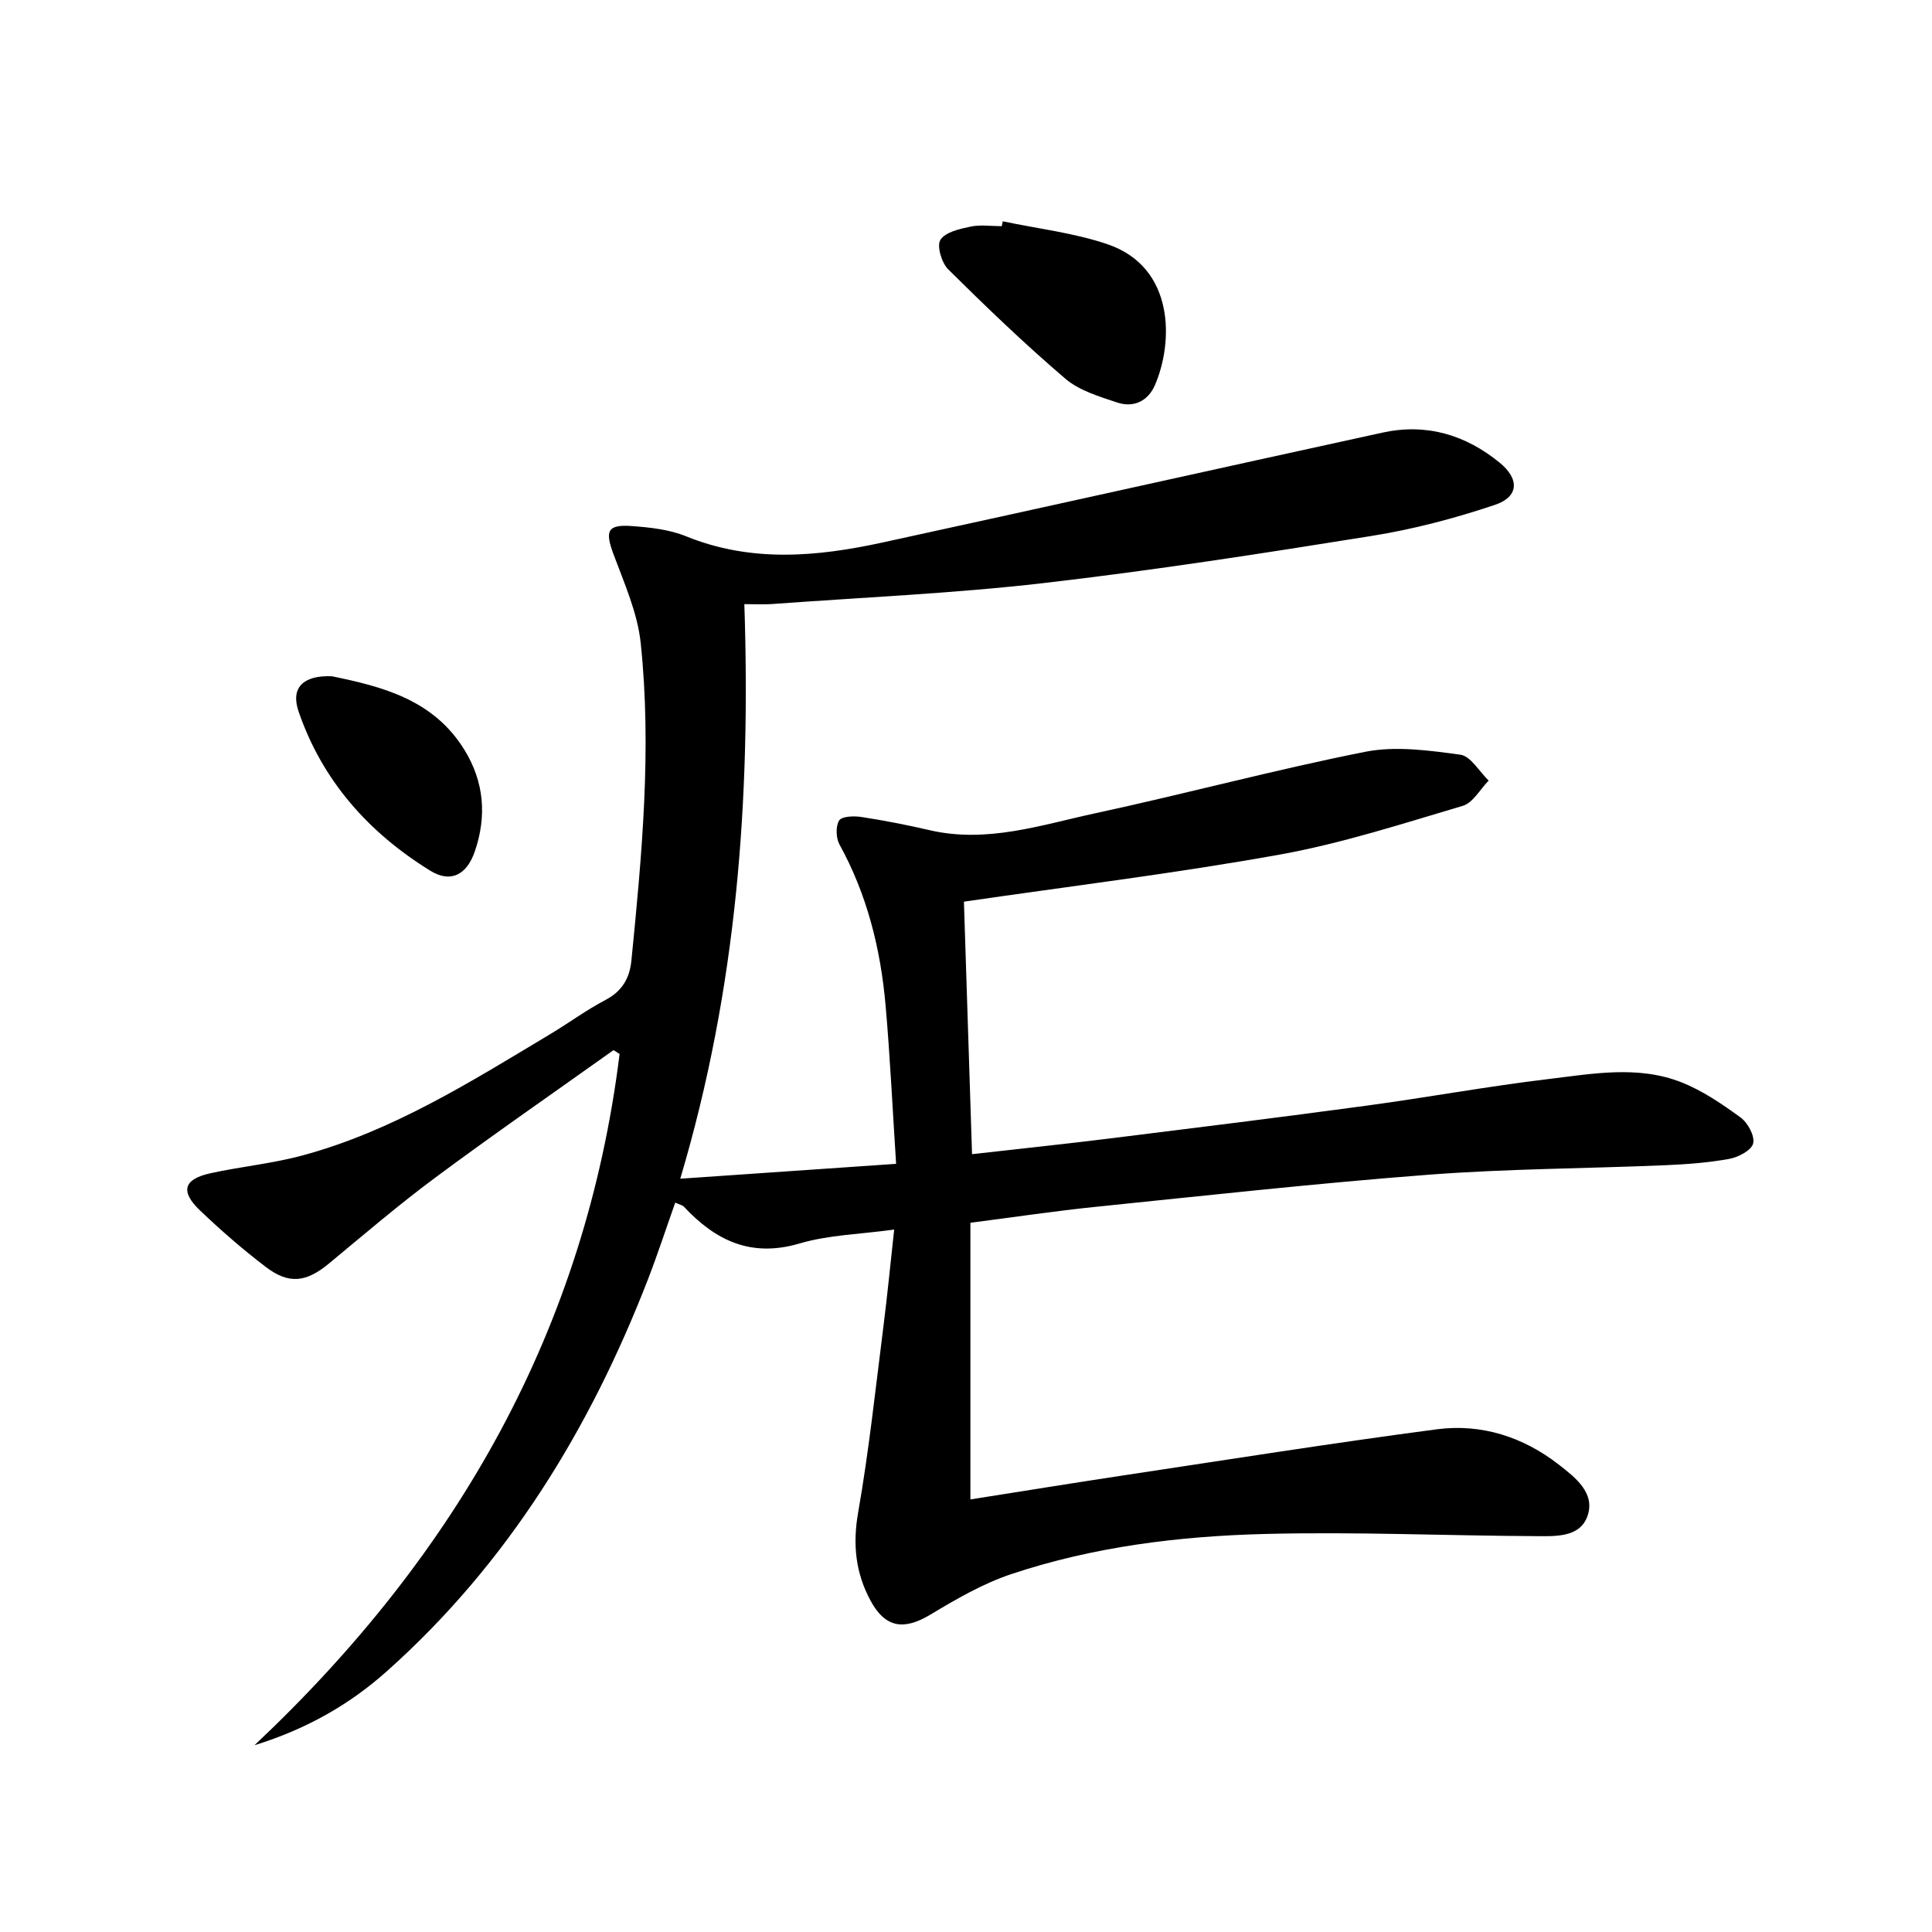
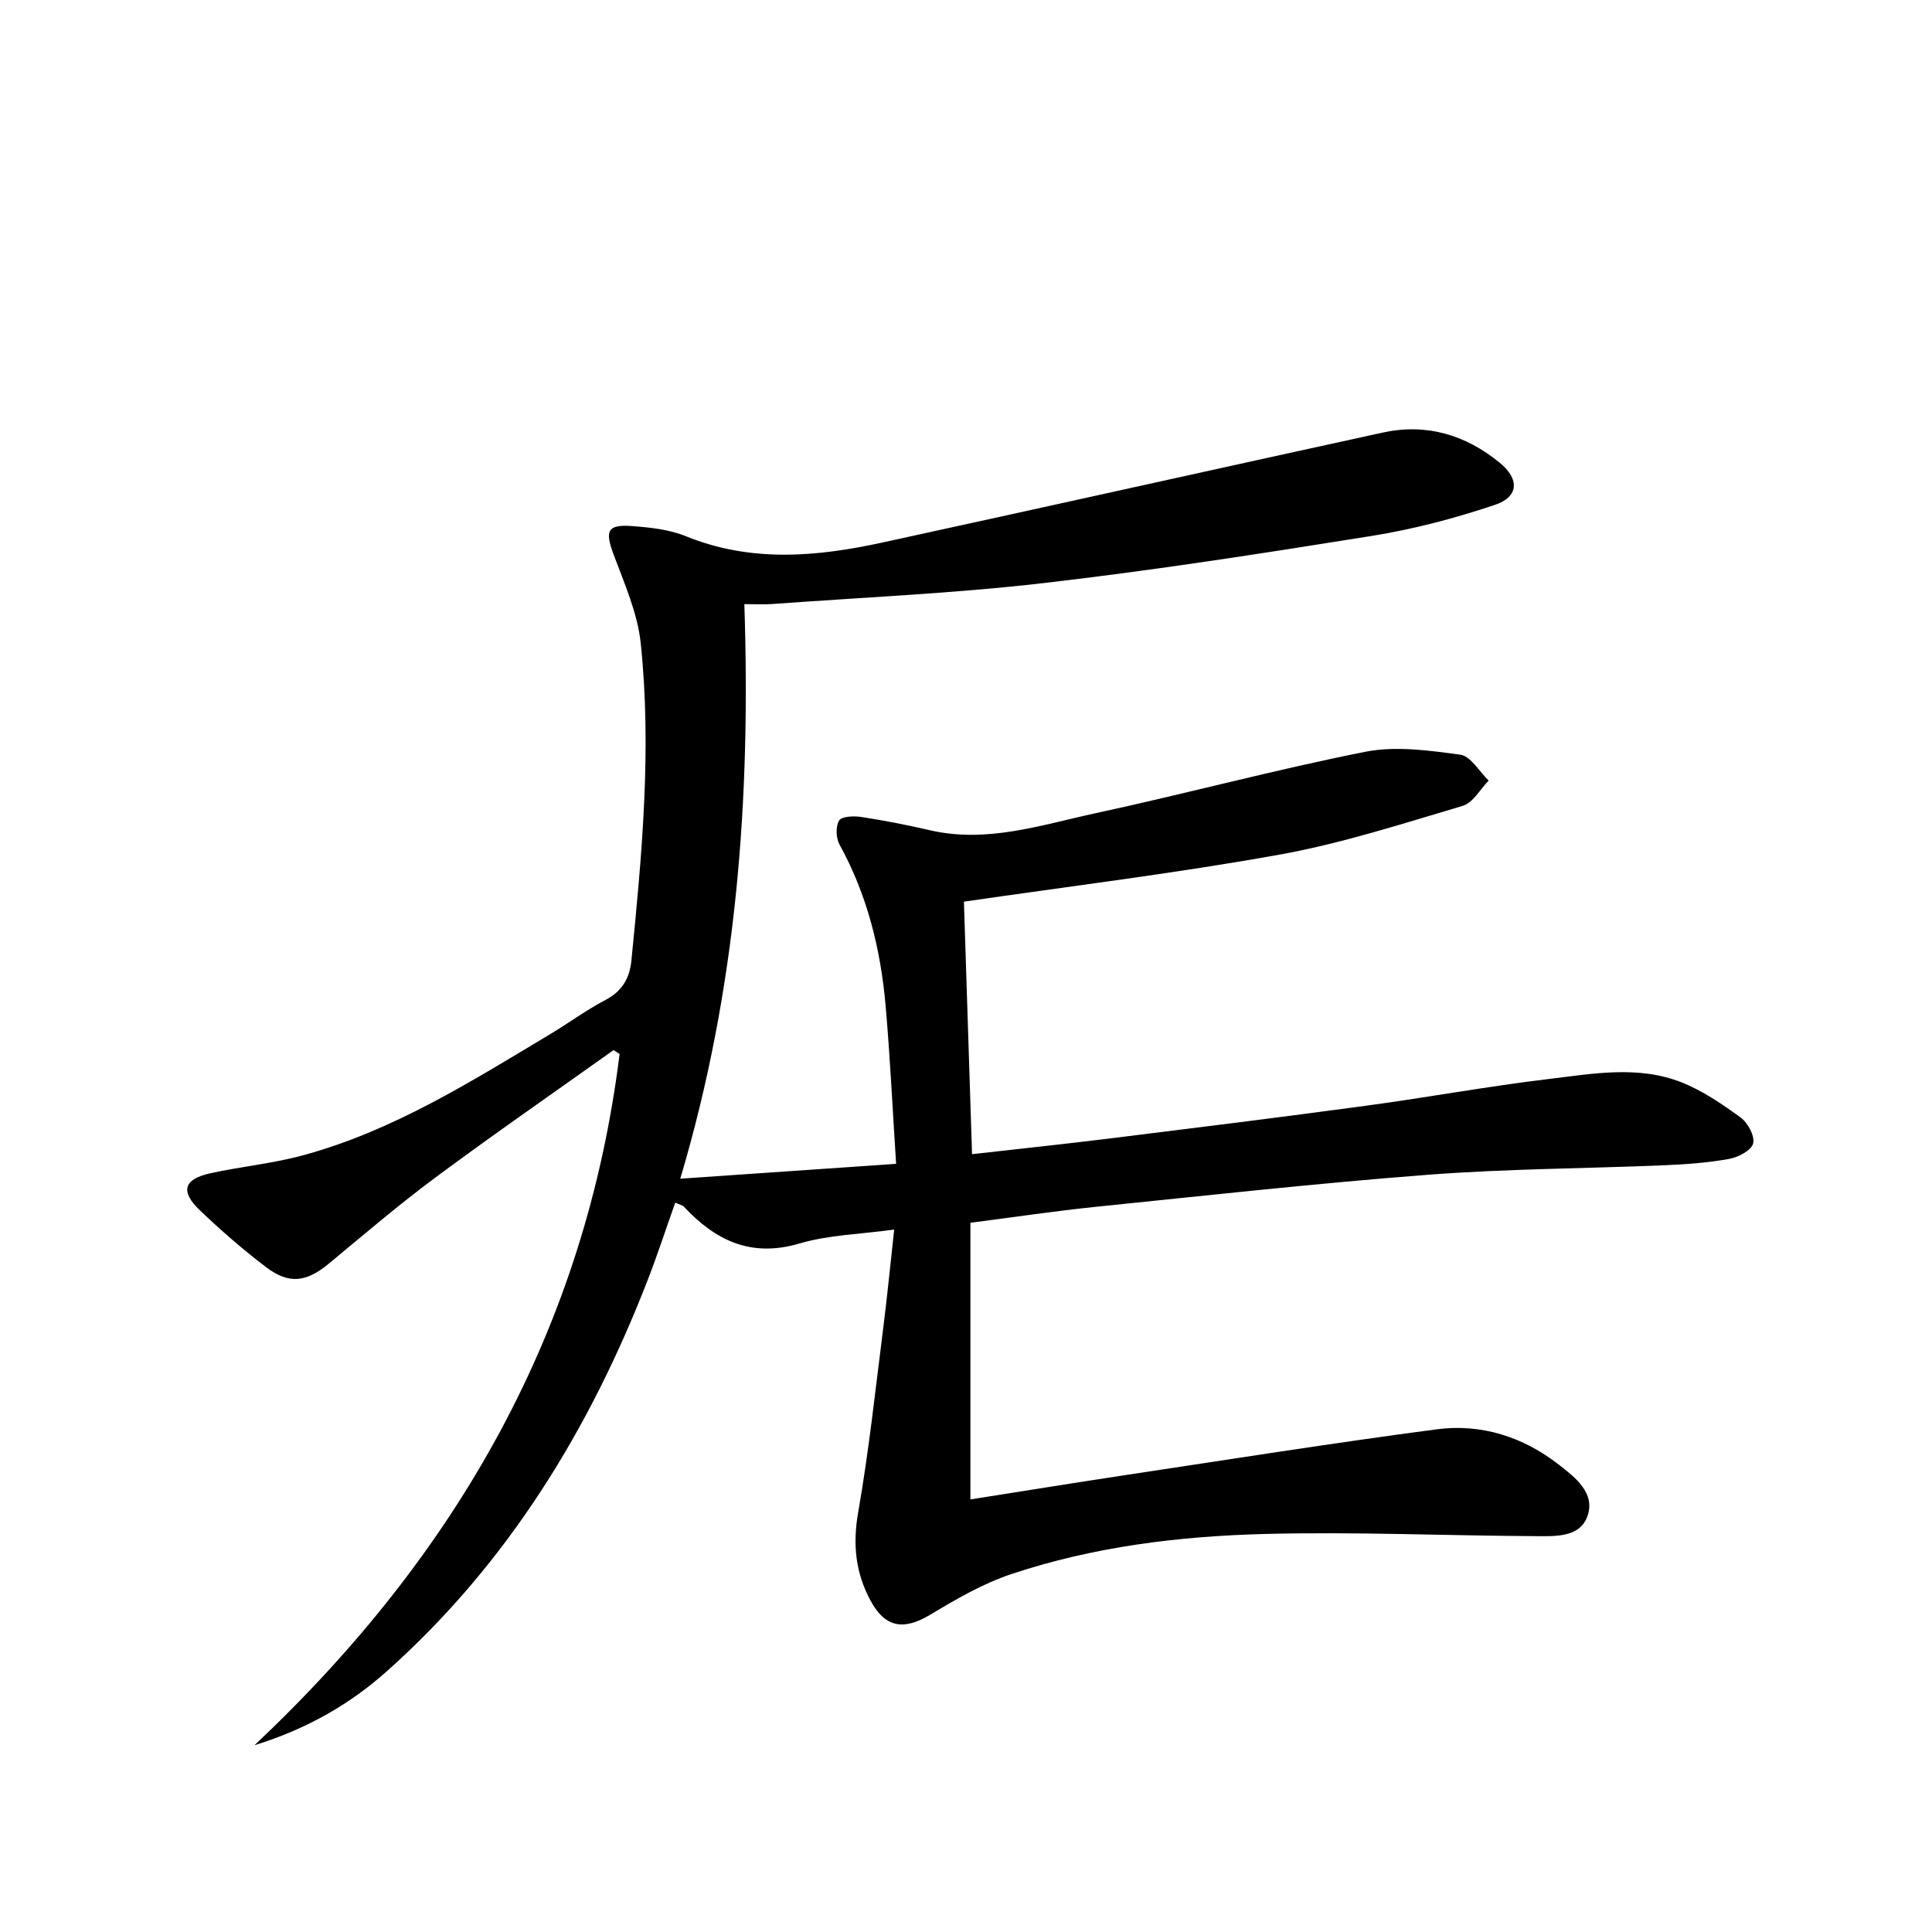
<svg xmlns="http://www.w3.org/2000/svg" enable-background="new 0 0 400 400" viewBox="0 0 400 400">
  <path d="m127.02 217.42c-12.31 8.77-24.74 17.37-36.87 26.37-7.6 5.64-14.81 11.82-22.11 17.86-4.6 3.8-8.2 4.32-12.97.69-4.76-3.62-9.29-7.57-13.62-11.69-4.19-3.98-3.46-6.52 2.12-7.74 6.31-1.39 12.81-2 19.03-3.68 18.7-5.04 34.92-15.3 51.31-25.12 3.85-2.31 7.49-5 11.45-7.08 3.47-1.82 5.01-4.53 5.37-8.2 2.17-21.86 4.23-43.76 1.92-65.7-.66-6.26-3.4-12.37-5.63-18.38-1.8-4.85-1.3-6.21 3.86-5.83 3.77.28 7.73.71 11.18 2.12 13.48 5.47 27.07 4.24 40.7 1.27 34.52-7.52 68.99-15.22 103.51-22.75 9.04-1.97 17.17.46 24.23 6.24 4.13 3.38 3.97 7.06-1 8.73-8.28 2.78-16.84 5.04-25.46 6.42-22.63 3.63-45.29 7.15-68.05 9.78-18.64 2.15-37.44 2.95-56.17 4.33-1.63.12-3.28.02-5.71.02 1.32 40.04-1.46 79.31-13.27 118.96 15.06-1.04 29.32-2.02 44.69-3.08-.74-11.38-1.24-22.11-2.18-32.81-1.03-11.68-3.81-22.9-9.54-33.3-.74-1.35-.82-3.77-.07-4.98.54-.87 3.04-.96 4.56-.73 4.75.73 9.48 1.65 14.17 2.74 11.88 2.76 23.1-1.09 34.38-3.52 18.65-4.02 37.1-9 55.81-12.71 6.3-1.25 13.18-.28 19.68.6 2.16.29 3.92 3.49 5.87 5.36-1.77 1.8-3.24 4.6-5.36 5.23-12.53 3.71-25.06 7.78-37.88 10.09-21.54 3.88-43.3 6.53-65.4 9.75.55 17.12 1.11 34.49 1.68 52.28 9.87-1.12 19.4-2.12 28.91-3.3 17.63-2.19 35.26-4.37 52.87-6.76 12.5-1.69 24.92-3.98 37.44-5.48 9.18-1.1 18.6-2.89 27.6.64 4.4 1.73 8.47 4.51 12.32 7.32 1.49 1.09 2.96 3.82 2.58 5.36-.35 1.42-3.06 2.85-4.92 3.19-4.39.8-8.9 1.13-13.37 1.32-16.29.69-32.62.72-48.86 1.96-23.02 1.76-45.98 4.3-68.95 6.65-8.41.86-16.79 2.12-25.96 3.3v57.28c11.01-1.73 21.29-3.41 31.58-4.96 21.65-3.26 43.28-6.7 64.99-9.56 9.22-1.21 17.86 1.56 25.26 7.32 3.41 2.65 7.58 5.87 5.94 10.61-1.57 4.55-6.77 4.21-10.84 4.19-18.64-.09-37.29-.93-55.92-.45-17.78.45-35.49 2.63-52.48 8.29-5.9 1.96-11.46 5.19-16.83 8.42-5.47 3.29-9.31 2.74-12.36-2.88-3.12-5.75-3.74-11.67-2.58-18.28 2.23-12.72 3.59-25.58 5.22-38.4.81-6.38 1.43-12.79 2.24-20.17-6.96.96-13.53 1.09-19.6 2.88-10.04 2.96-17.38-.6-23.94-7.62-.3-.32-.85-.41-1.79-.84-1.9 5.37-3.63 10.67-5.64 15.87-12.01 30.99-28.99 58.75-53.96 81.06-7.66 6.85-16.52 12-27.51 15.41 42.16-39.69 68.54-86.37 75.59-143.11-.43-.31-.85-.55-1.26-.8z" />
-   <path d="m207.62 45.82c7.24 1.53 14.71 2.38 21.66 4.74 14.05 4.77 13.66 20.41 9.82 29.21-1.44 3.3-4.43 4.7-7.82 3.56-3.73-1.25-7.83-2.46-10.72-4.93-8.4-7.18-16.39-14.85-24.24-22.63-1.37-1.35-2.41-4.86-1.62-6.11 1.03-1.61 3.98-2.27 6.24-2.74 2.07-.44 4.3-.09 6.46-.09.08-.35.15-.68.22-1.01z" />
-   <path d="m68.7 140.01c10.23 2.11 21.01 4.73 27.48 15.28 4.06 6.62 4.62 13.67 2.14 20.95-1.66 4.87-5 6.65-9.22 4.04-12.75-7.86-22.36-18.62-27.28-32.97-1.67-4.87.85-7.52 6.88-7.3z" />
</svg>